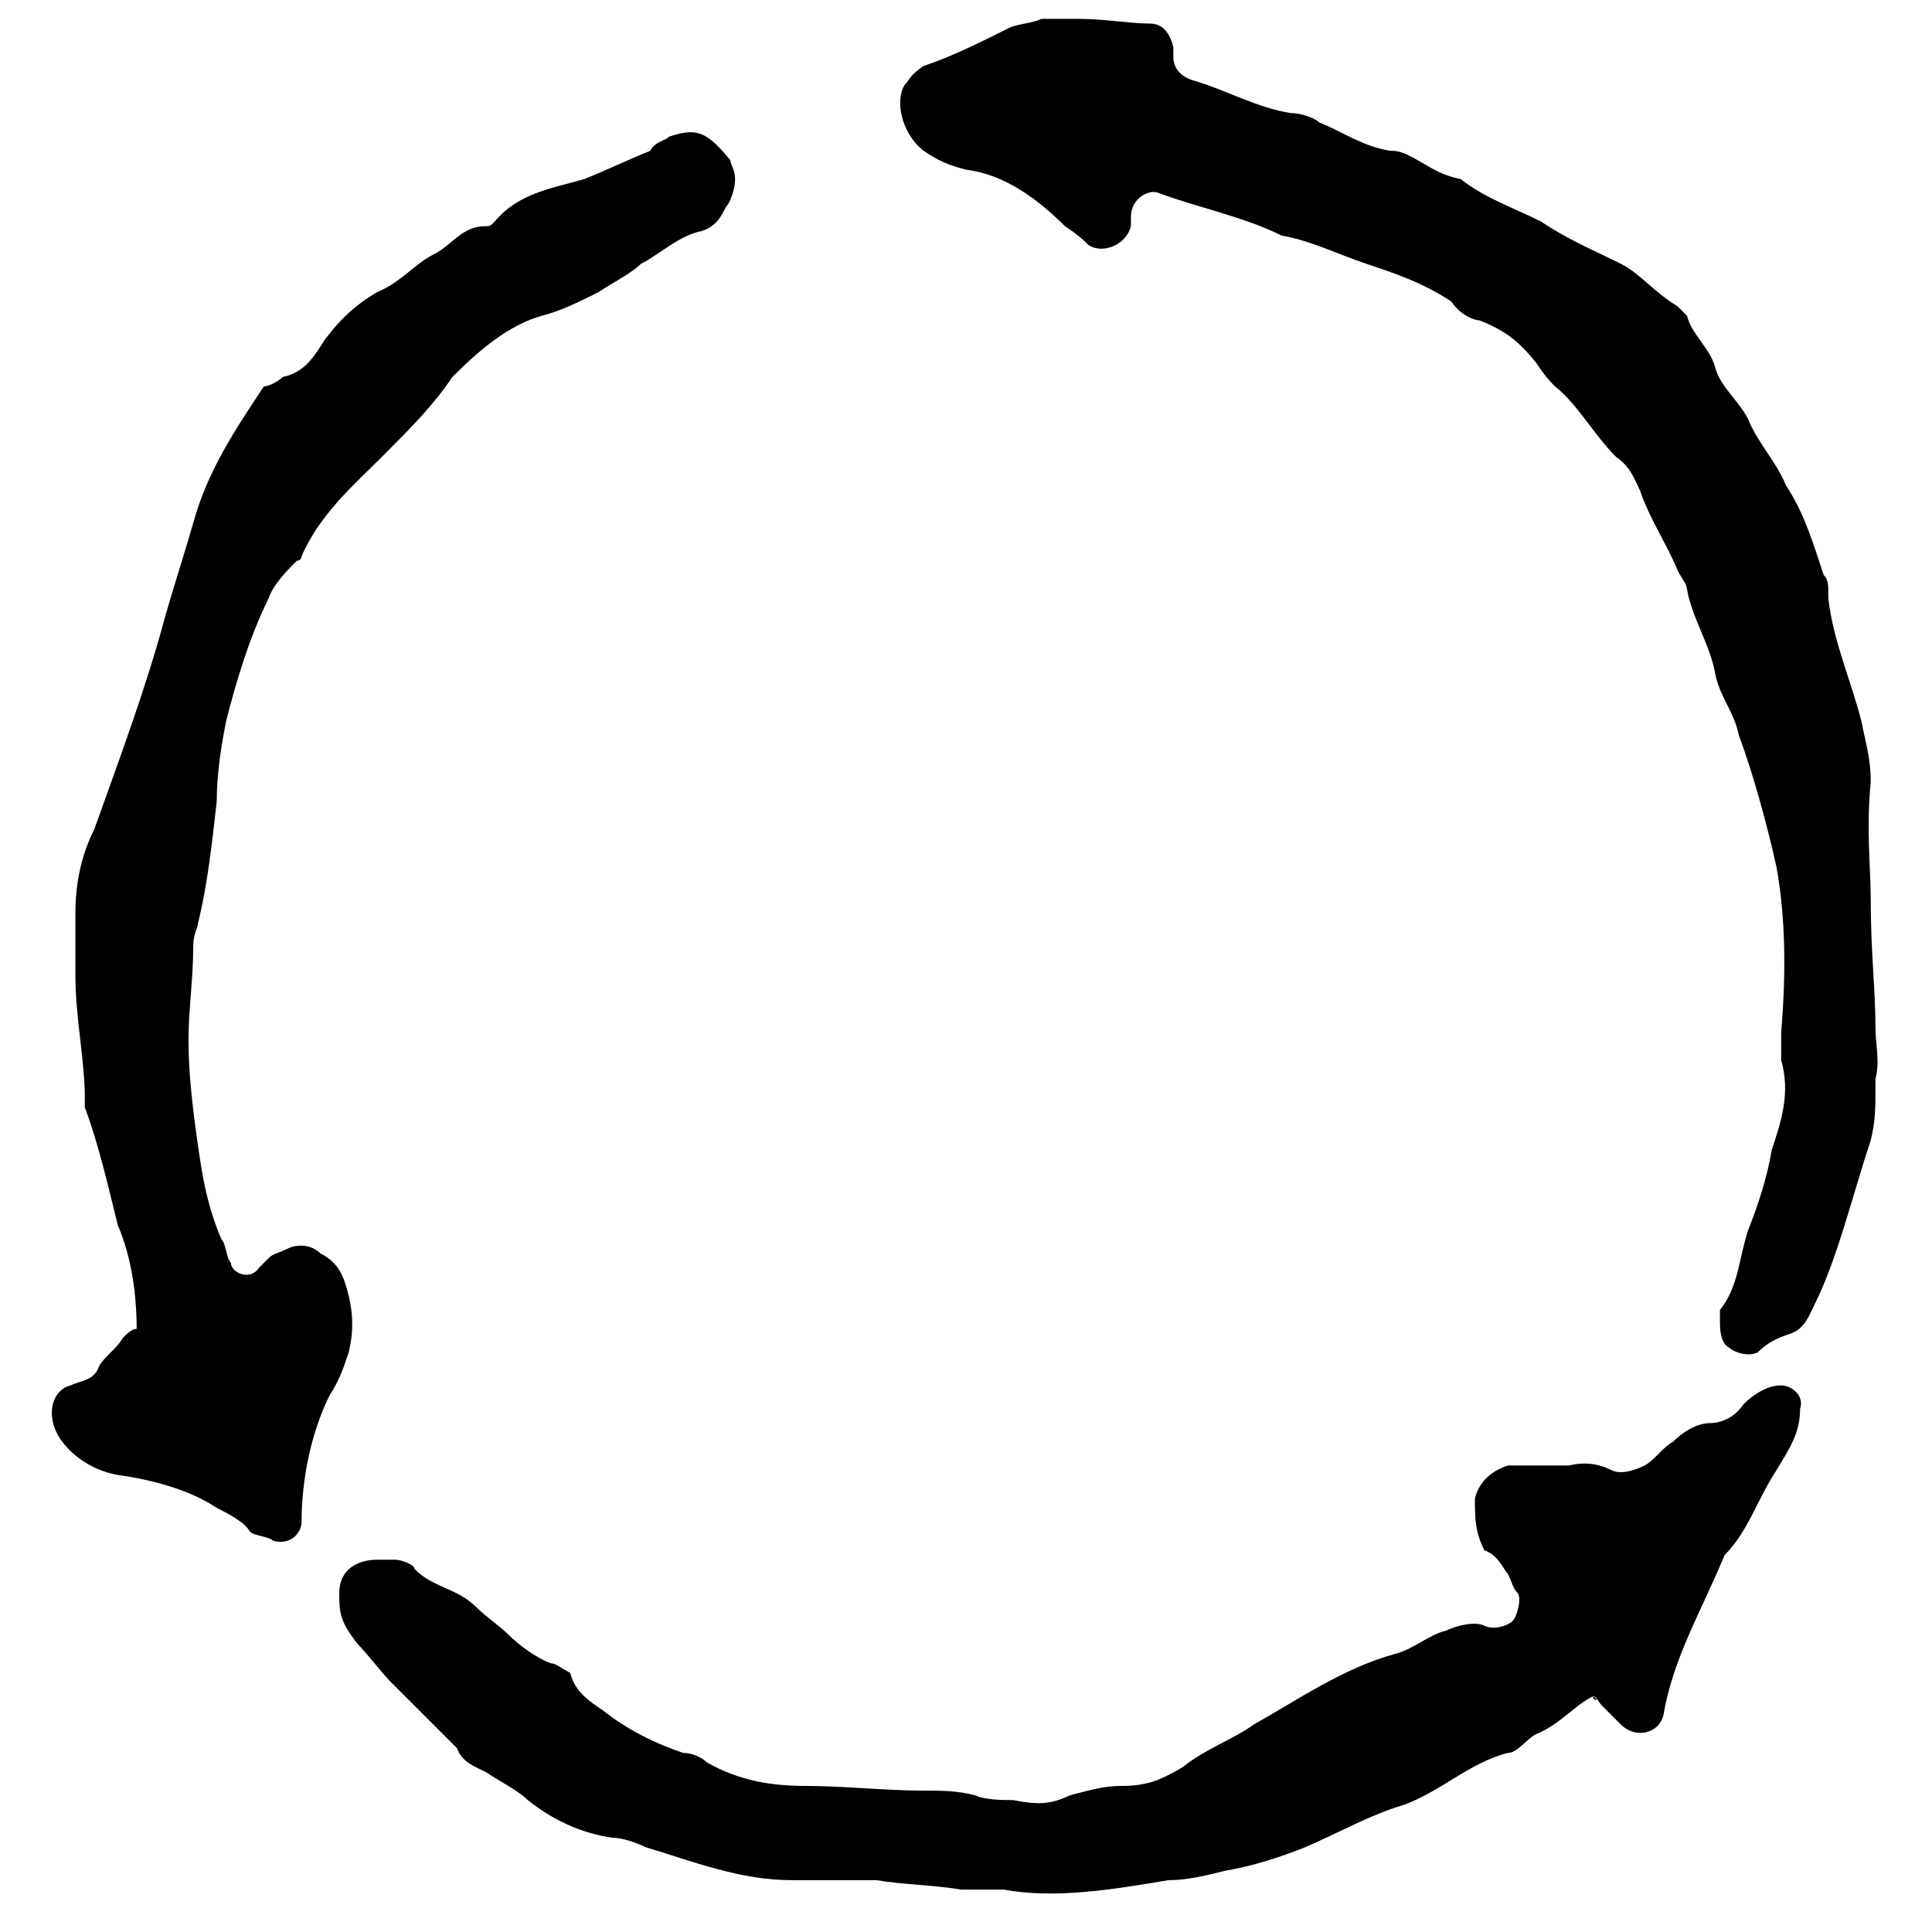
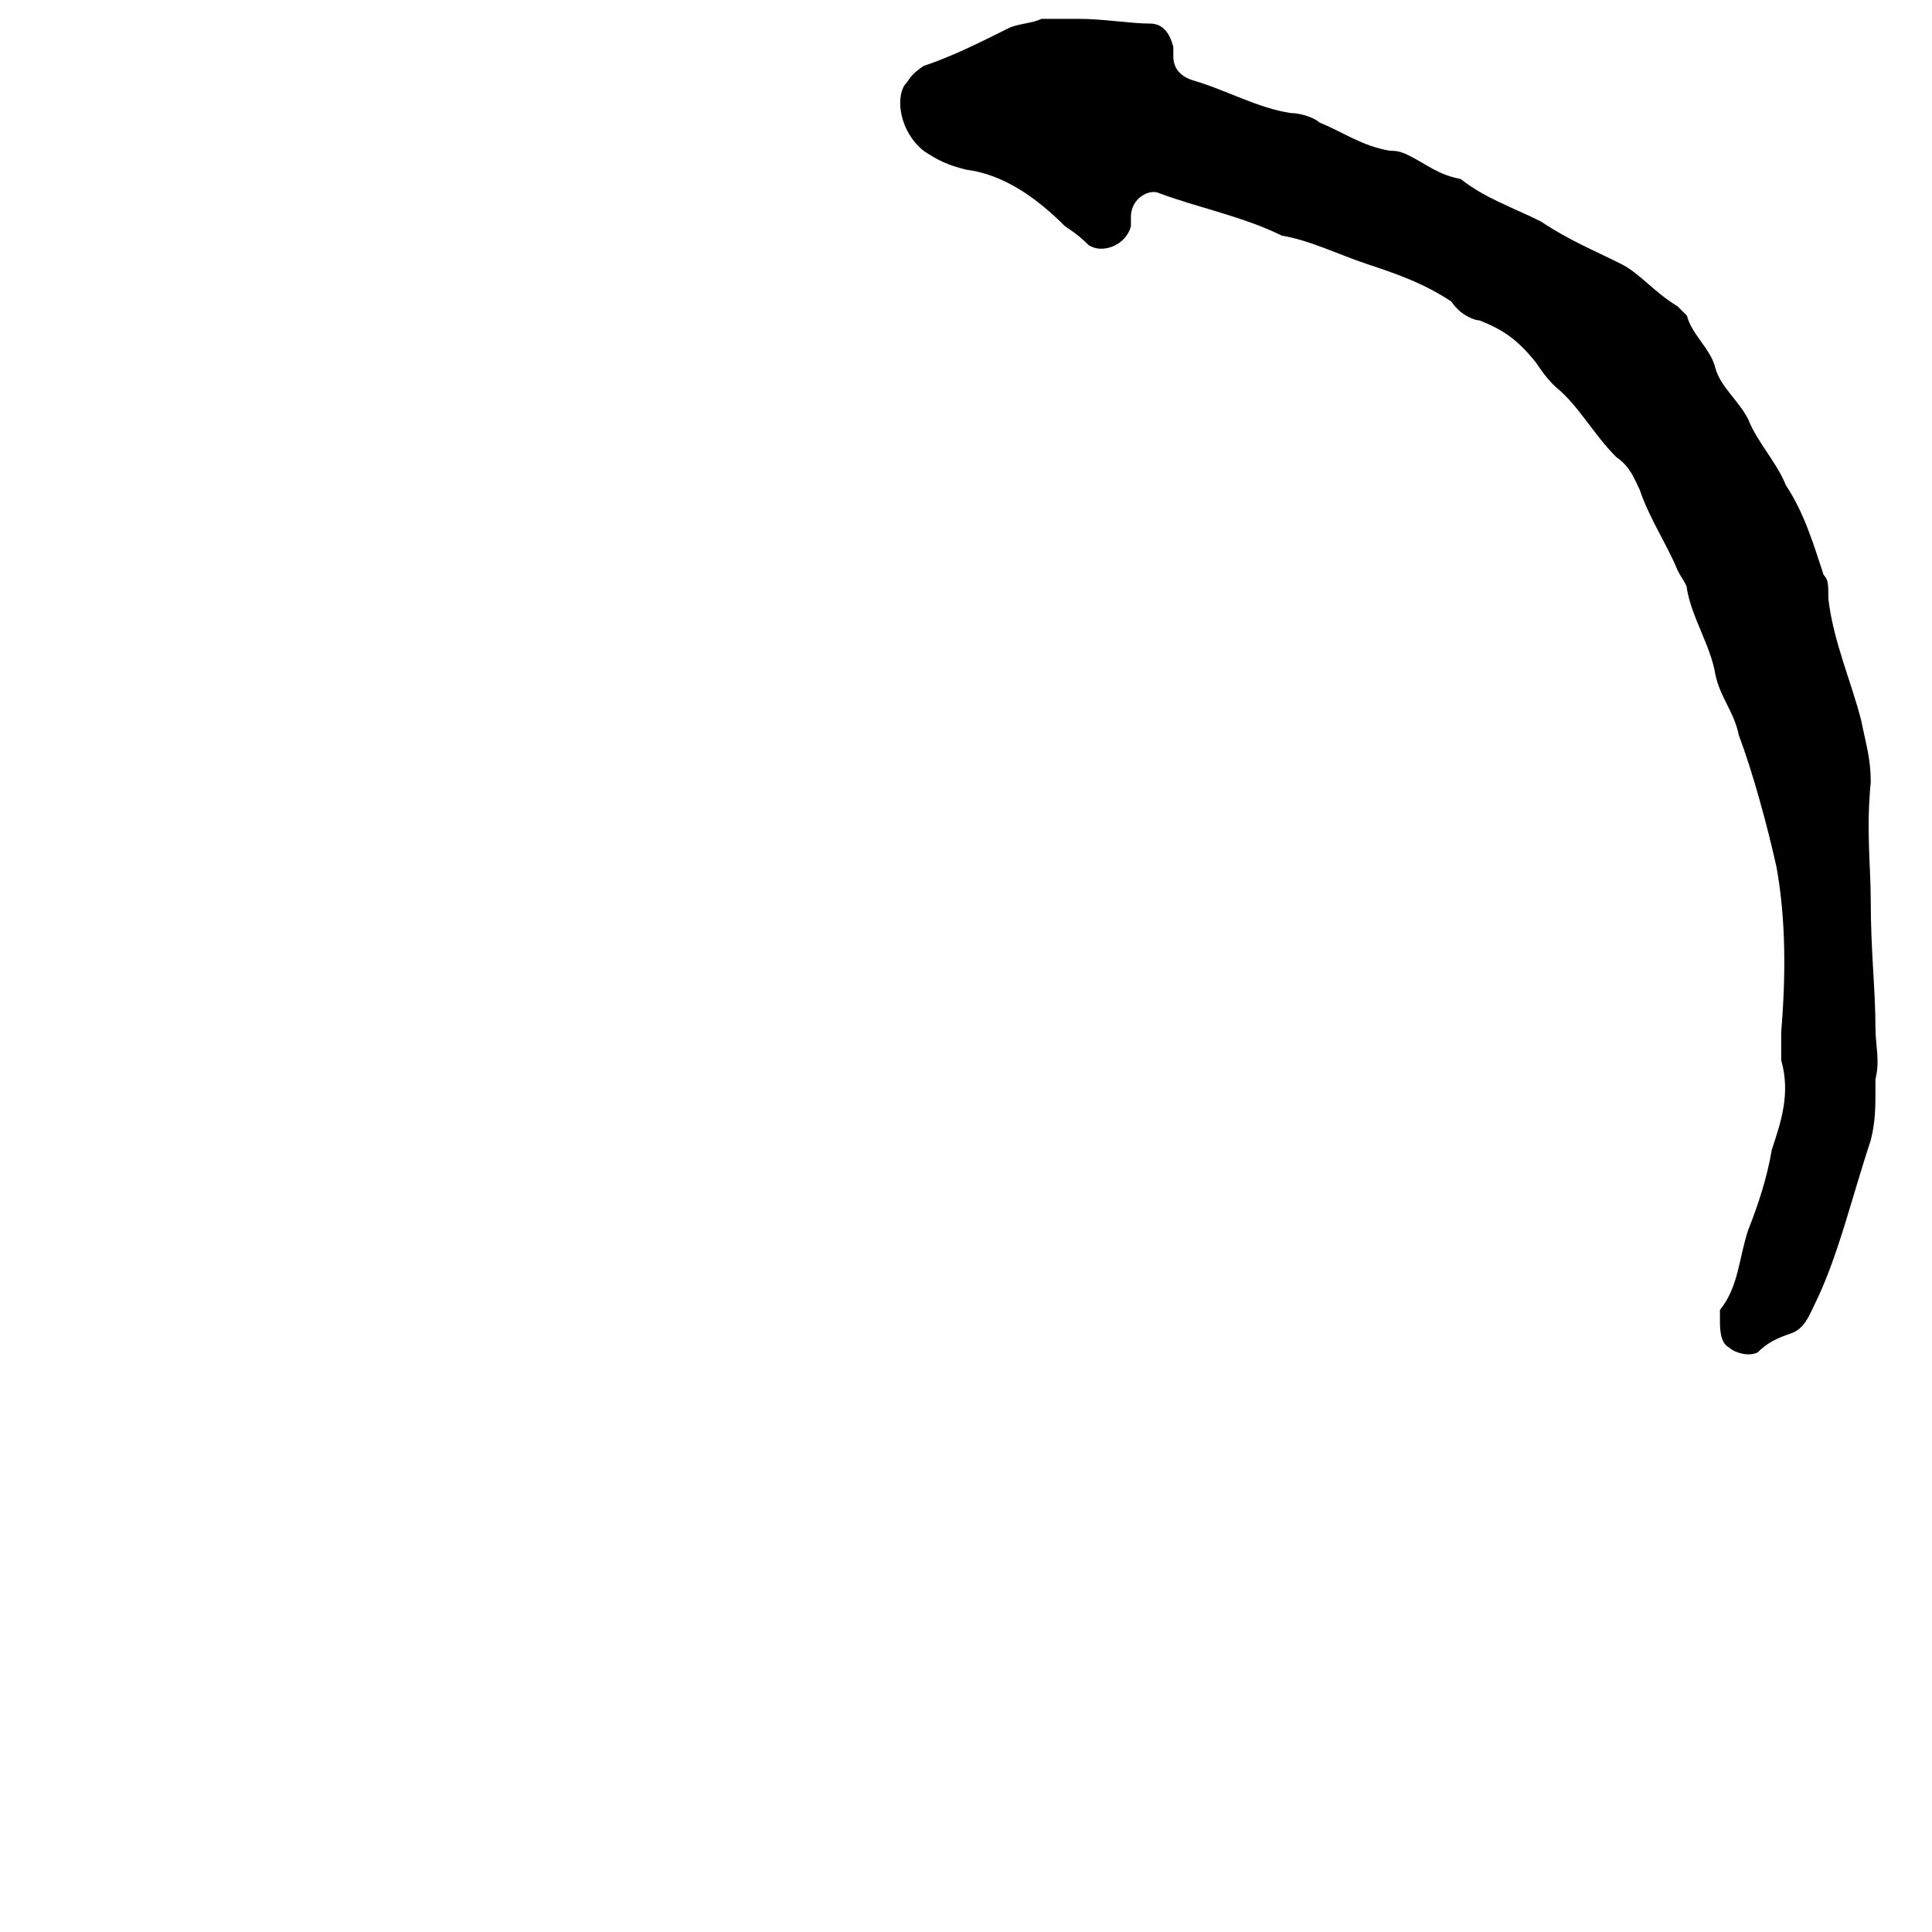
<svg xmlns="http://www.w3.org/2000/svg" version="1.1" id="Capa_1" x="0px" y="0px" width="41px" height="41px" viewBox="0 0 41 41" style="enable-background:new 0 0 41 41;" xml:space="preserve">
  <desc>Created with Sketch.</desc>
  <g>
    <path d="M39.7,19.1c0,1.1,0.1,1.9,0.1,2.7c0,0.4,0.1,0.7,0,1.1c0,0.1,0,0.1,0,0.2c0,0.4,0,0.7-0.1,1.1c-0.4,1.2-0.7,2.5-1.2,3.5   c-0.1,0.2-0.2,0.5-0.5,0.6s-0.5,0.2-0.7,0.4c-0.2,0.1-0.5,0-0.6-0.1c-0.2-0.1-0.2-0.4-0.2-0.6c0-0.1,0-0.1,0-0.2   c0.4-0.5,0.4-1.1,0.6-1.7c0.2-0.5,0.4-1.1,0.5-1.7c0.2-0.6,0.4-1.2,0.2-1.9c0-0.2,0-0.4,0-0.6c0.1-1.2,0.1-2.4-0.1-3.5   c-0.2-0.9-0.5-2-0.8-2.8c-0.1-0.5-0.4-0.8-0.5-1.3c-0.1-0.6-0.5-1.2-0.6-1.8c0-0.1-0.1-0.2-0.2-0.4c-0.2-0.5-0.6-1.1-0.8-1.7   c-0.1-0.2-0.2-0.5-0.5-0.7c-0.5-0.5-0.8-1.1-1.3-1.5c-0.1-0.1-0.2-0.2-0.4-0.5c-0.4-0.5-0.7-0.7-1.2-0.9c-0.1,0-0.4-0.1-0.6-0.4   c-0.6-0.4-1.2-0.6-1.8-0.8c-0.6-0.2-1.2-0.5-1.8-0.6c-0.8-0.4-1.8-0.6-2.6-0.9C24.4,4,24,4.2,24,4.6c0,0.1,0,0.1,0,0.2   c-0.1,0.4-0.6,0.6-0.9,0.4c-0.1-0.1-0.2-0.2-0.5-0.4c-0.6-0.6-1.3-1.1-2.1-1.2c-0.4-0.1-0.6-0.2-0.9-0.4c-0.5-0.4-0.6-1.1-0.4-1.4   c0.1-0.1,0.1-0.2,0.4-0.4c0.6-0.2,1.2-0.5,1.8-0.8c0.2-0.1,0.5-0.1,0.7-0.2c0.2,0,0.5,0,0.8,0c0.5,0,1.1,0.1,1.5,0.1   c0.2,0,0.4,0.1,0.5,0.5c0,0.1,0,0.1,0,0.2c0,0.2,0.1,0.4,0.4,0.5c0.7,0.2,1.4,0.6,2.1,0.7c0.2,0,0.5,0.1,0.6,0.2   c0.5,0.2,0.9,0.5,1.5,0.6c0.1,0,0.2,0,0.4,0.1c0.4,0.2,0.6,0.4,1.1,0.5c0.5,0.4,1.1,0.6,1.7,0.9c0.6,0.4,1.1,0.6,1.7,0.9   c0.4,0.2,0.7,0.6,1.2,0.9c0.1,0.1,0.1,0.1,0.2,0.2c0.1,0.4,0.5,0.7,0.6,1.1c0.1,0.4,0.5,0.7,0.7,1.1c0.2,0.5,0.6,0.9,0.8,1.4   c0.4,0.6,0.6,1.3,0.8,1.9c0.1,0.1,0.1,0.2,0.1,0.5c0.1,0.9,0.5,1.8,0.7,2.6c0.1,0.5,0.2,0.8,0.2,1.3C39.6,17.6,39.7,18.4,39.7,19.1   z" />
-     <path d="M2.9,28.2c0-0.7-0.1-1.5-0.4-2.2c-0.2-0.8-0.4-1.7-0.7-2.5c0-0.1,0-0.1,0-0.2c0-0.8-0.2-1.7-0.2-2.6c0-0.5,0-0.9,0-1.3   c0-0.6,0.1-1.2,0.4-1.8c0.5-1.4,1.1-3,1.5-4.5c0.2-0.7,0.4-1.3,0.6-2C4.4,10,5,9.1,5.6,8.2C5.7,8.2,5.9,8.1,6,8   c0.5-0.1,0.7-0.5,0.9-0.8C7.2,6.8,7.5,6.5,8,6.2C8.5,6,8.8,5.6,9.2,5.4c0.4-0.2,0.6-0.6,1.1-0.6c0.1,0,0.1,0,0.2-0.1   c0.5-0.6,1.2-0.7,1.9-0.9c0.5-0.2,0.9-0.4,1.4-0.6C13.9,3,14.1,3,14.2,2.9c0.6-0.2,0.8-0.1,1.3,0.5c0,0.1,0.1,0.2,0.1,0.4   c0,0.2-0.1,0.5-0.2,0.6c-0.1,0.2-0.2,0.4-0.5,0.5c-0.5,0.1-0.9,0.5-1.3,0.7c-0.2,0.2-0.6,0.4-0.9,0.6c-0.4,0.2-0.8,0.4-1.2,0.5   C10.8,6.9,10.2,7.4,9.6,8C9.2,8.6,8.7,9.1,8.1,9.7s-1.3,1.2-1.7,2.1c0,0,0,0.1-0.1,0.1c-0.2,0.2-0.5,0.5-0.6,0.8   c-0.4,0.8-0.7,1.8-0.9,2.6c-0.1,0.5-0.2,1.1-0.2,1.7c-0.1,0.9-0.2,1.8-0.4,2.6c0,0.1-0.1,0.2-0.1,0.5c0,0.7-0.1,1.3-0.1,2   c0,0.7,0.1,1.5,0.2,2.2c0.1,0.7,0.2,1.3,0.5,2c0.1,0.1,0.1,0.4,0.2,0.5c0,0.2,0.4,0.4,0.6,0.1c0.1-0.1,0.1-0.1,0.2-0.2   s0.2-0.1,0.4-0.2c0.2-0.1,0.5-0.1,0.7,0.1c0.4,0.2,0.5,0.5,0.6,0.9c0.1,0.4,0.1,0.8,0,1.2C7.3,29,7.2,29.3,7,29.6   c-0.4,0.8-0.6,1.8-0.6,2.7c0,0.2-0.2,0.5-0.6,0.4c-0.1-0.1-0.4-0.1-0.5-0.2c-0.1-0.2-0.5-0.4-0.7-0.5c-0.6-0.4-1.4-0.6-2.1-0.7   c-0.6-0.1-1.1-0.5-1.3-0.9C1,30,1.1,29.5,1.5,29.4C1.7,29.3,2,29.3,2.1,29c0.1-0.2,0.4-0.4,0.5-0.6C2.7,28.3,2.8,28.2,2.9,28.2z" />
-     <path d="M33.8,36c-0.4,0.2-0.7,0.6-1.2,0.8c-0.2,0.1-0.4,0.4-0.6,0.4c-0.8,0.2-1.4,0.8-2.2,1.1c-0.7,0.2-1.4,0.6-2.1,0.9   c-0.5,0.2-1.1,0.4-1.7,0.5c-0.4,0.1-0.8,0.2-1.2,0.2c-1.2,0.2-2.4,0.4-3.5,0.2c-0.4,0-0.6,0-0.9,0c-0.6-0.1-1.2-0.1-1.8-0.2   c-0.5,0-1.1,0-1.8,0c-1.1,0-2.1-0.4-3.1-0.7c-0.2-0.1-0.5-0.2-0.7-0.2c-0.7-0.1-1.3-0.4-1.8-0.8c-0.2-0.2-0.6-0.4-0.9-0.6   c-0.2-0.1-0.5-0.2-0.6-0.5c-0.5-0.5-0.9-0.9-1.4-1.4c-0.2-0.2-0.5-0.6-0.7-0.8c-0.4-0.5-0.4-0.7-0.4-1.1c0-0.5,0.4-0.7,0.8-0.7   c0.1,0,0.2,0,0.4,0c0.1,0,0.4,0.1,0.4,0.2c0.4,0.4,0.9,0.4,1.3,0.8c0.2,0.2,0.5,0.4,0.7,0.6c0.2,0.2,0.6,0.5,0.9,0.6   c0.1,0,0.2,0.1,0.4,0.2c0.1,0.4,0.4,0.6,0.7,0.8c0.5,0.4,1.1,0.7,1.7,0.9c0.2,0,0.4,0.1,0.5,0.2c0.7,0.4,1.4,0.5,2.1,0.5   c0.8,0,1.7,0.1,2.5,0.1c0.4,0,0.7,0,1.1,0.1c0.2,0.1,0.6,0.1,0.8,0.1c0.5,0.1,0.8,0.1,1.2-0.1c0.4-0.1,0.7-0.2,1.1-0.2   c0.5,0,0.8-0.1,1.3-0.4c0.5-0.4,1.1-0.6,1.5-0.9c0.9-0.5,1.9-1.2,3-1.5c0.4-0.1,0.7-0.4,1.1-0.5c0.2-0.1,0.6-0.2,0.8-0.1   s0.5,0,0.6-0.1s0.2-0.5,0.1-0.6s-0.1-0.2-0.2-0.4c-0.1-0.1-0.2-0.4-0.5-0.5c-0.2-0.4-0.2-0.7-0.2-1.1c0.1-0.4,0.4-0.6,0.7-0.7   c0.1,0,0.2,0,0.5,0s0.5,0,0.8,0c0.4-0.1,0.7,0,0.9,0.1s0.5,0,0.7-0.1c0.2-0.1,0.4-0.4,0.6-0.5c0.2-0.2,0.5-0.4,0.8-0.4   c0.2,0,0.5-0.1,0.7-0.4c0.2-0.2,0.5-0.4,0.8-0.4c0.2,0,0.5,0.2,0.4,0.5c0,0.5-0.2,0.8-0.5,1.3c-0.4,0.6-0.6,1.3-1.1,1.8   c-0.5,1.2-1.1,2.2-1.3,3.4c-0.1,0.4-0.6,0.5-0.9,0.2c-0.1-0.1-0.2-0.2-0.4-0.4c-0.1-0.1-0.1-0.2-0.2-0.2C34,36.1,33.8,36.1,33.8,36   z" />
  </g>
</svg>